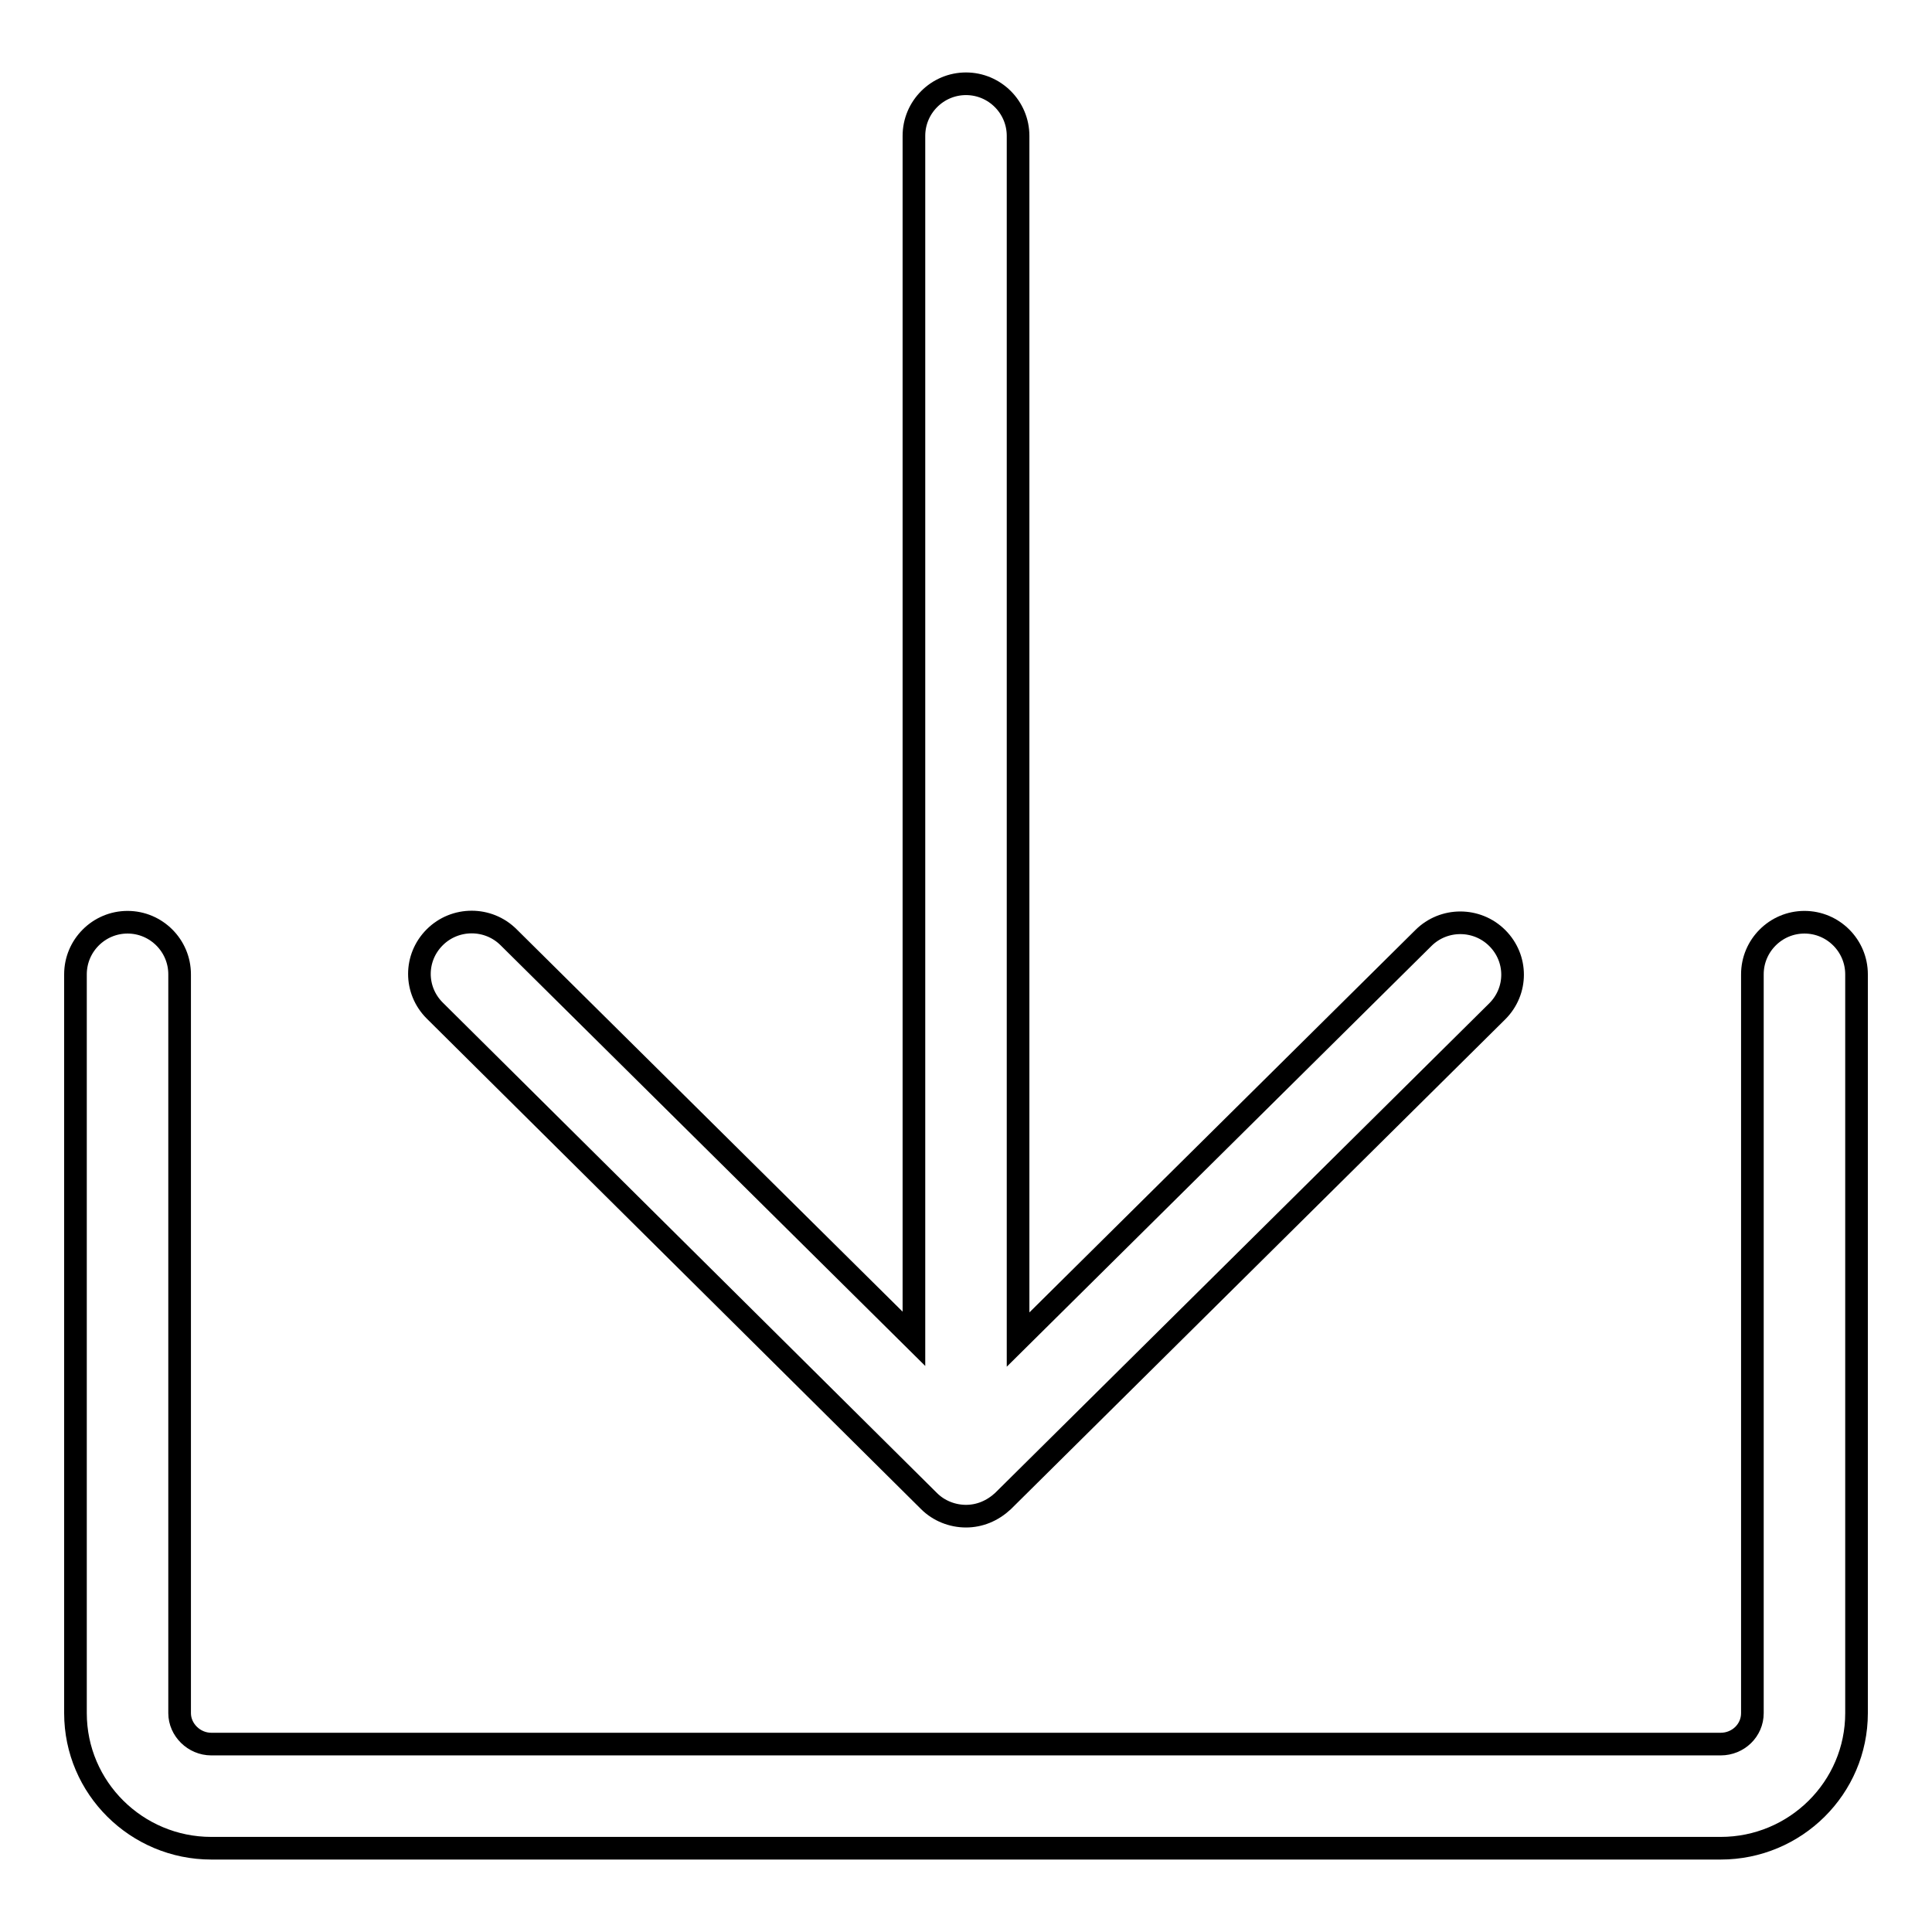
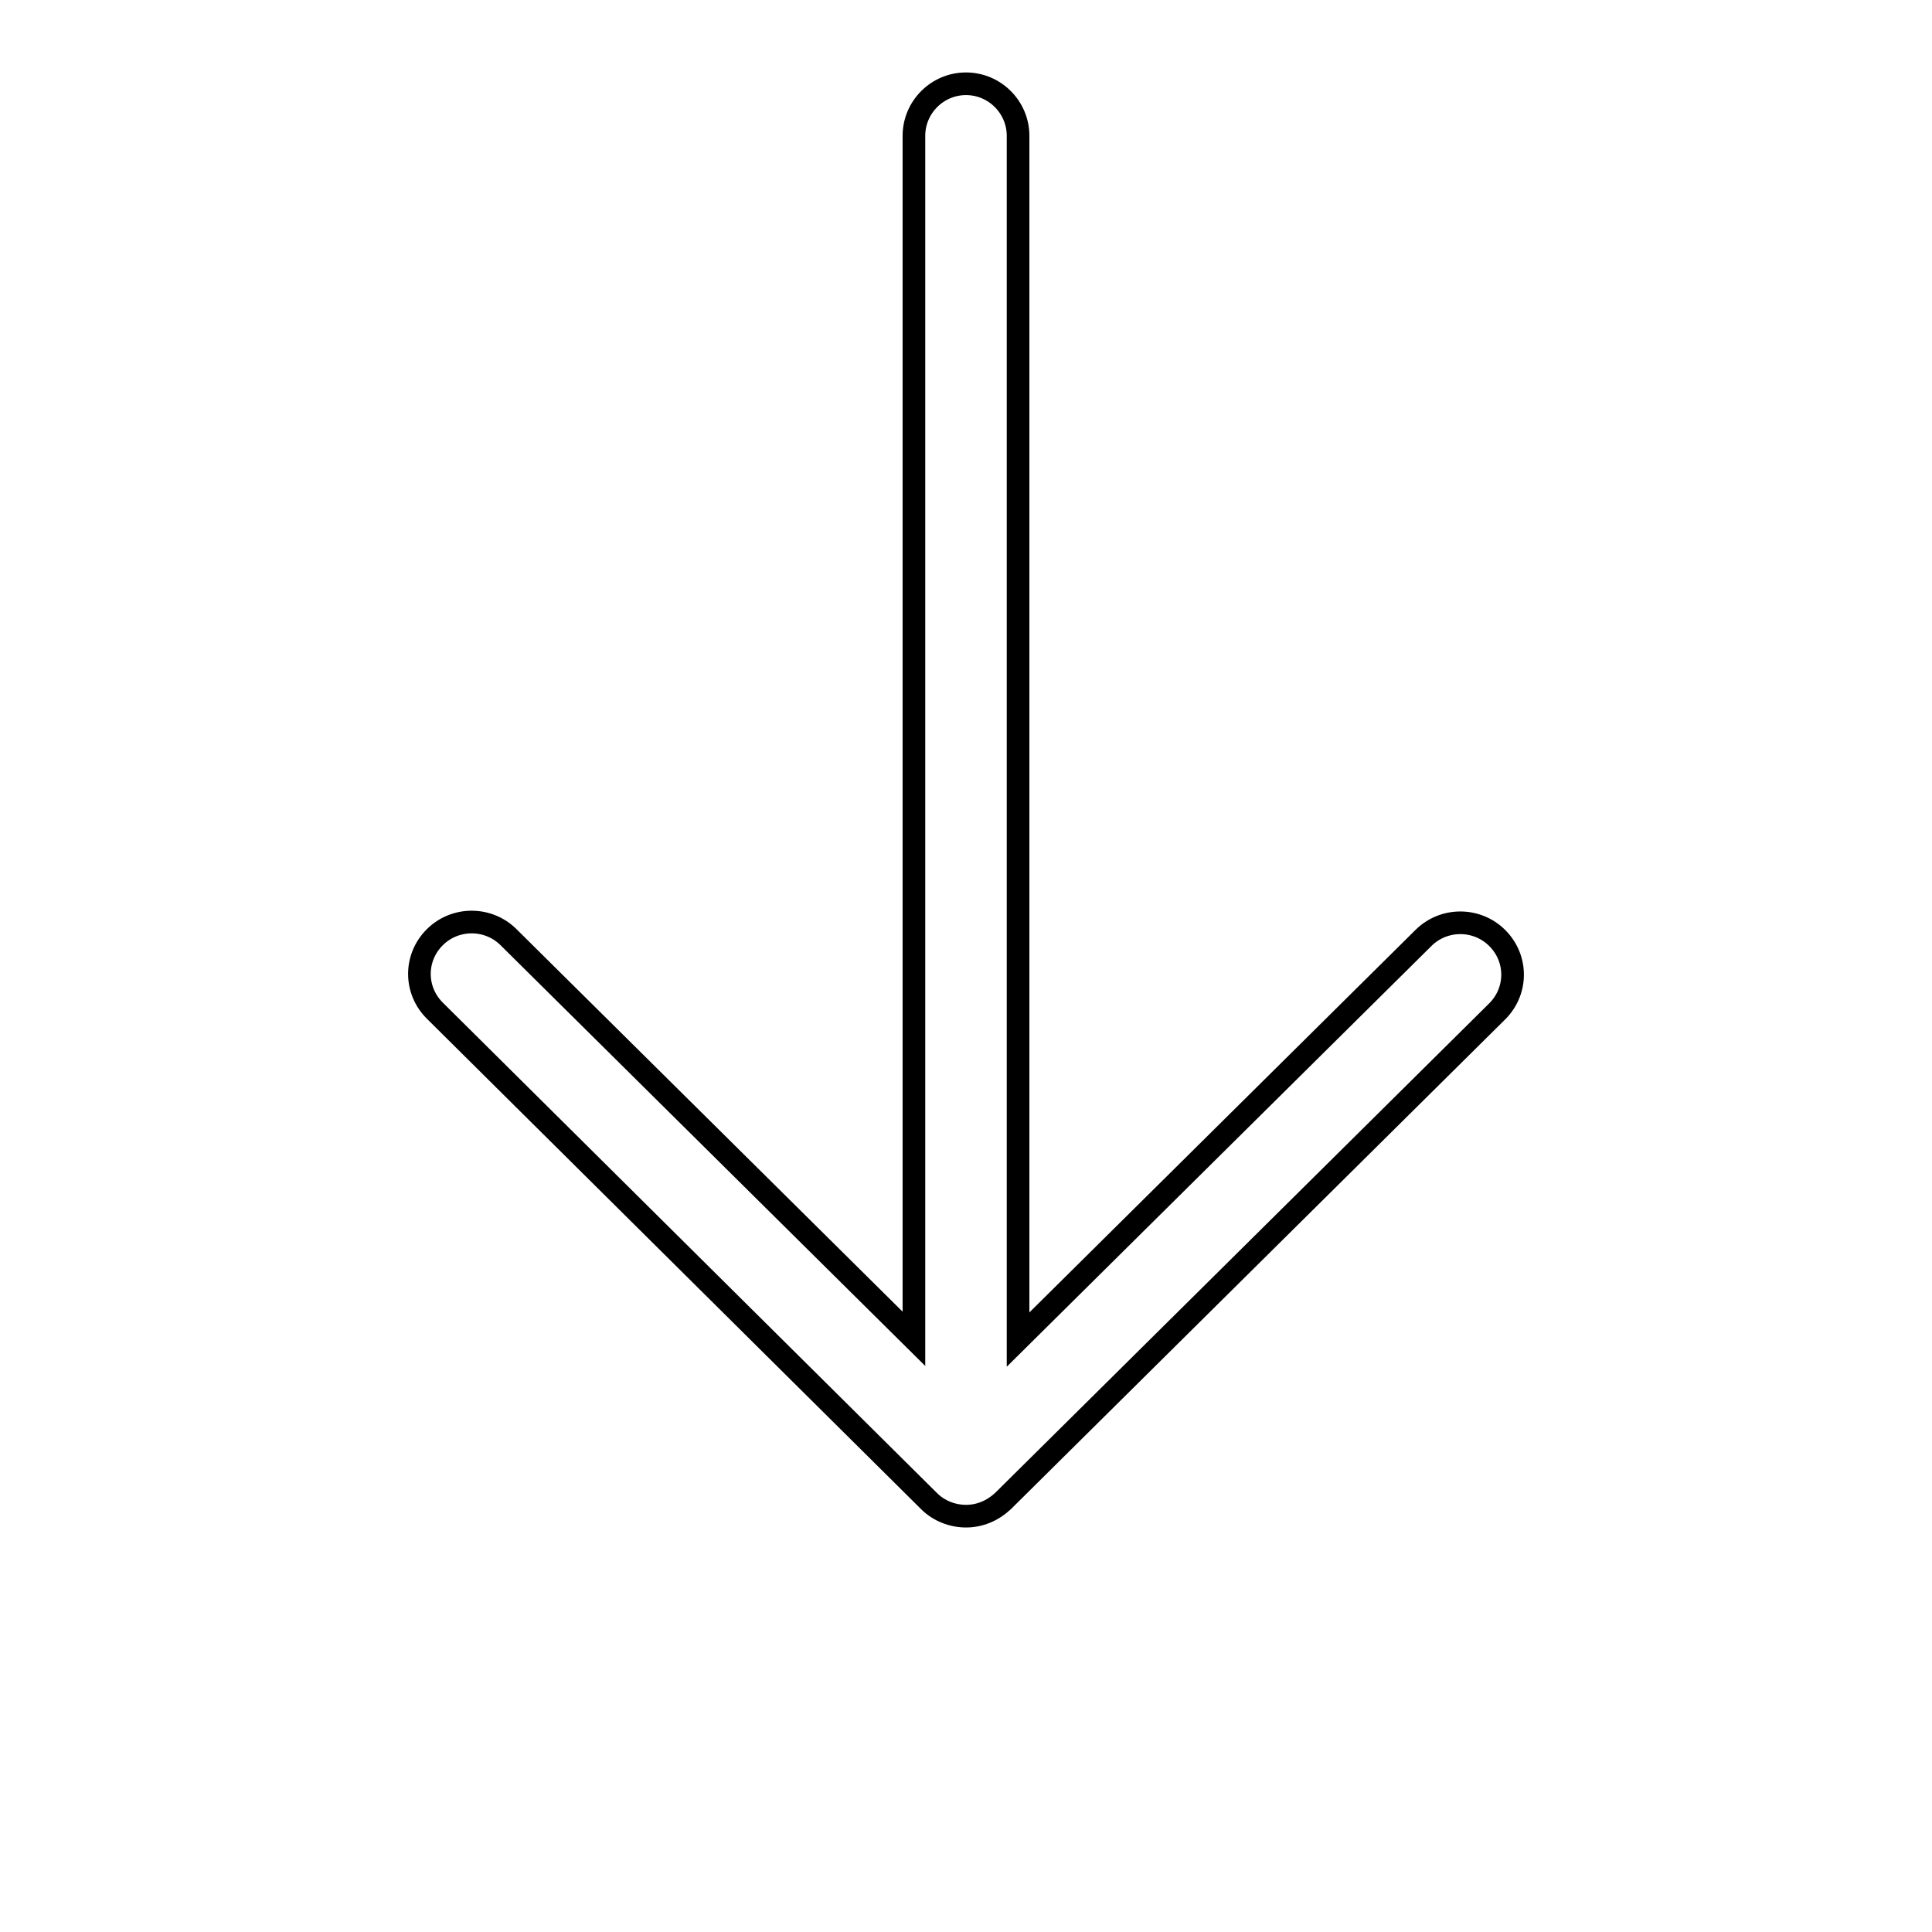
<svg xmlns="http://www.w3.org/2000/svg" version="1.1" x="0px" y="0px" viewBox="0 0 256 256" enable-background="new 0 0 256 256" xml:space="preserve">
  <g>
    <g>
-       <path stroke-width="3" fill-opacity="0" stroke="#000000" d="M239.1,122.2c-3.8,0-6.9,3.1-6.9,6.9V227c0,2.3-1.9,4.1-4.2,4.1H28c-2.3,0-4.2-1.9-4.2-4.1v-97.9c0-3.8-3.1-6.9-6.9-6.9c-3.8,0-6.9,3.1-6.9,6.9V227c0,9.9,8.1,17.9,18,17.9H228c9.9,0,18-8,18-17.9v-97.9C246,125.3,242.9,122.2,239.1,122.2L239.1,122.2z" />
      <path stroke-width="3" fill-opacity="0" stroke="#000000" d="M123.1,198.9c1.3,1.3,3.1,2,4.9,2s3.5-0.7,4.9-2l65.5-64.9c2.7-2.7,2.7-7,0-9.7c-2.7-2.7-7.1-2.7-9.8,0l-53.7,53.2V18c0-3.8-3.1-6.9-6.9-6.9c-3.8,0-6.9,3.1-6.9,6.9v159.4l-53.7-53.2c-2.7-2.7-7.1-2.7-9.8,0c-2.7,2.7-2.7,7,0,9.7L123.1,198.9L123.1,198.9z" />
    </g>
  </g>
</svg>